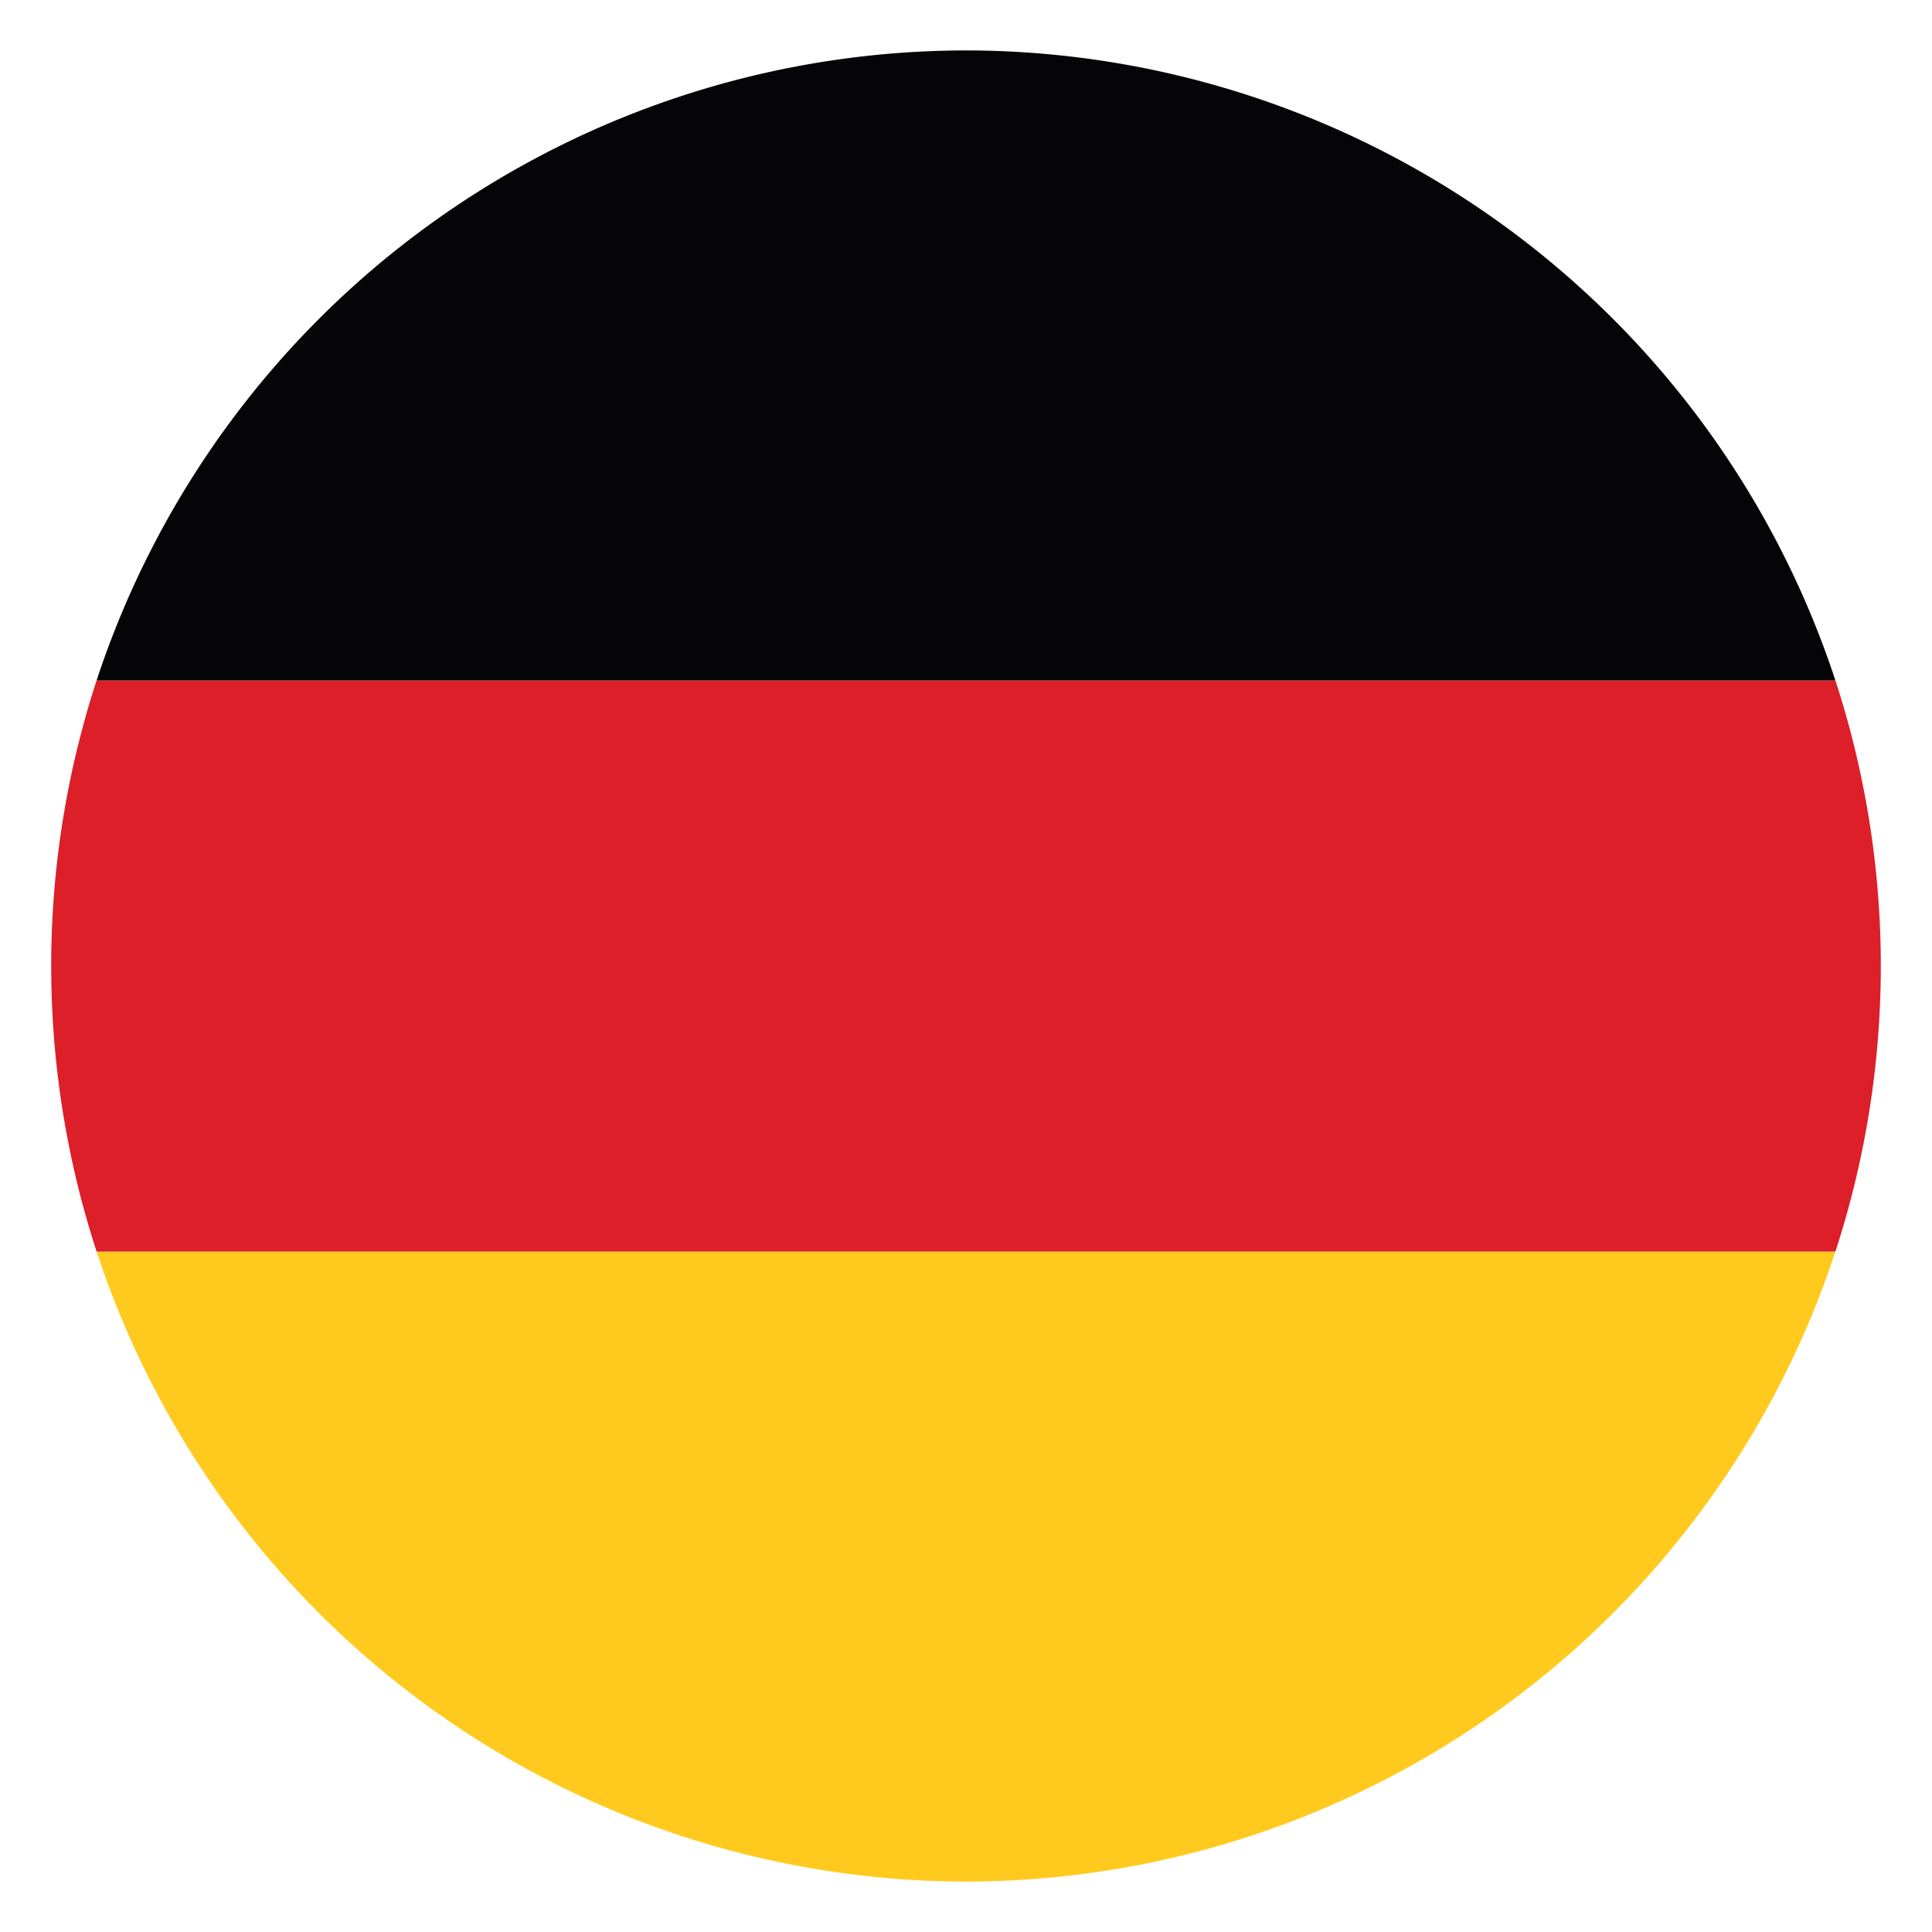
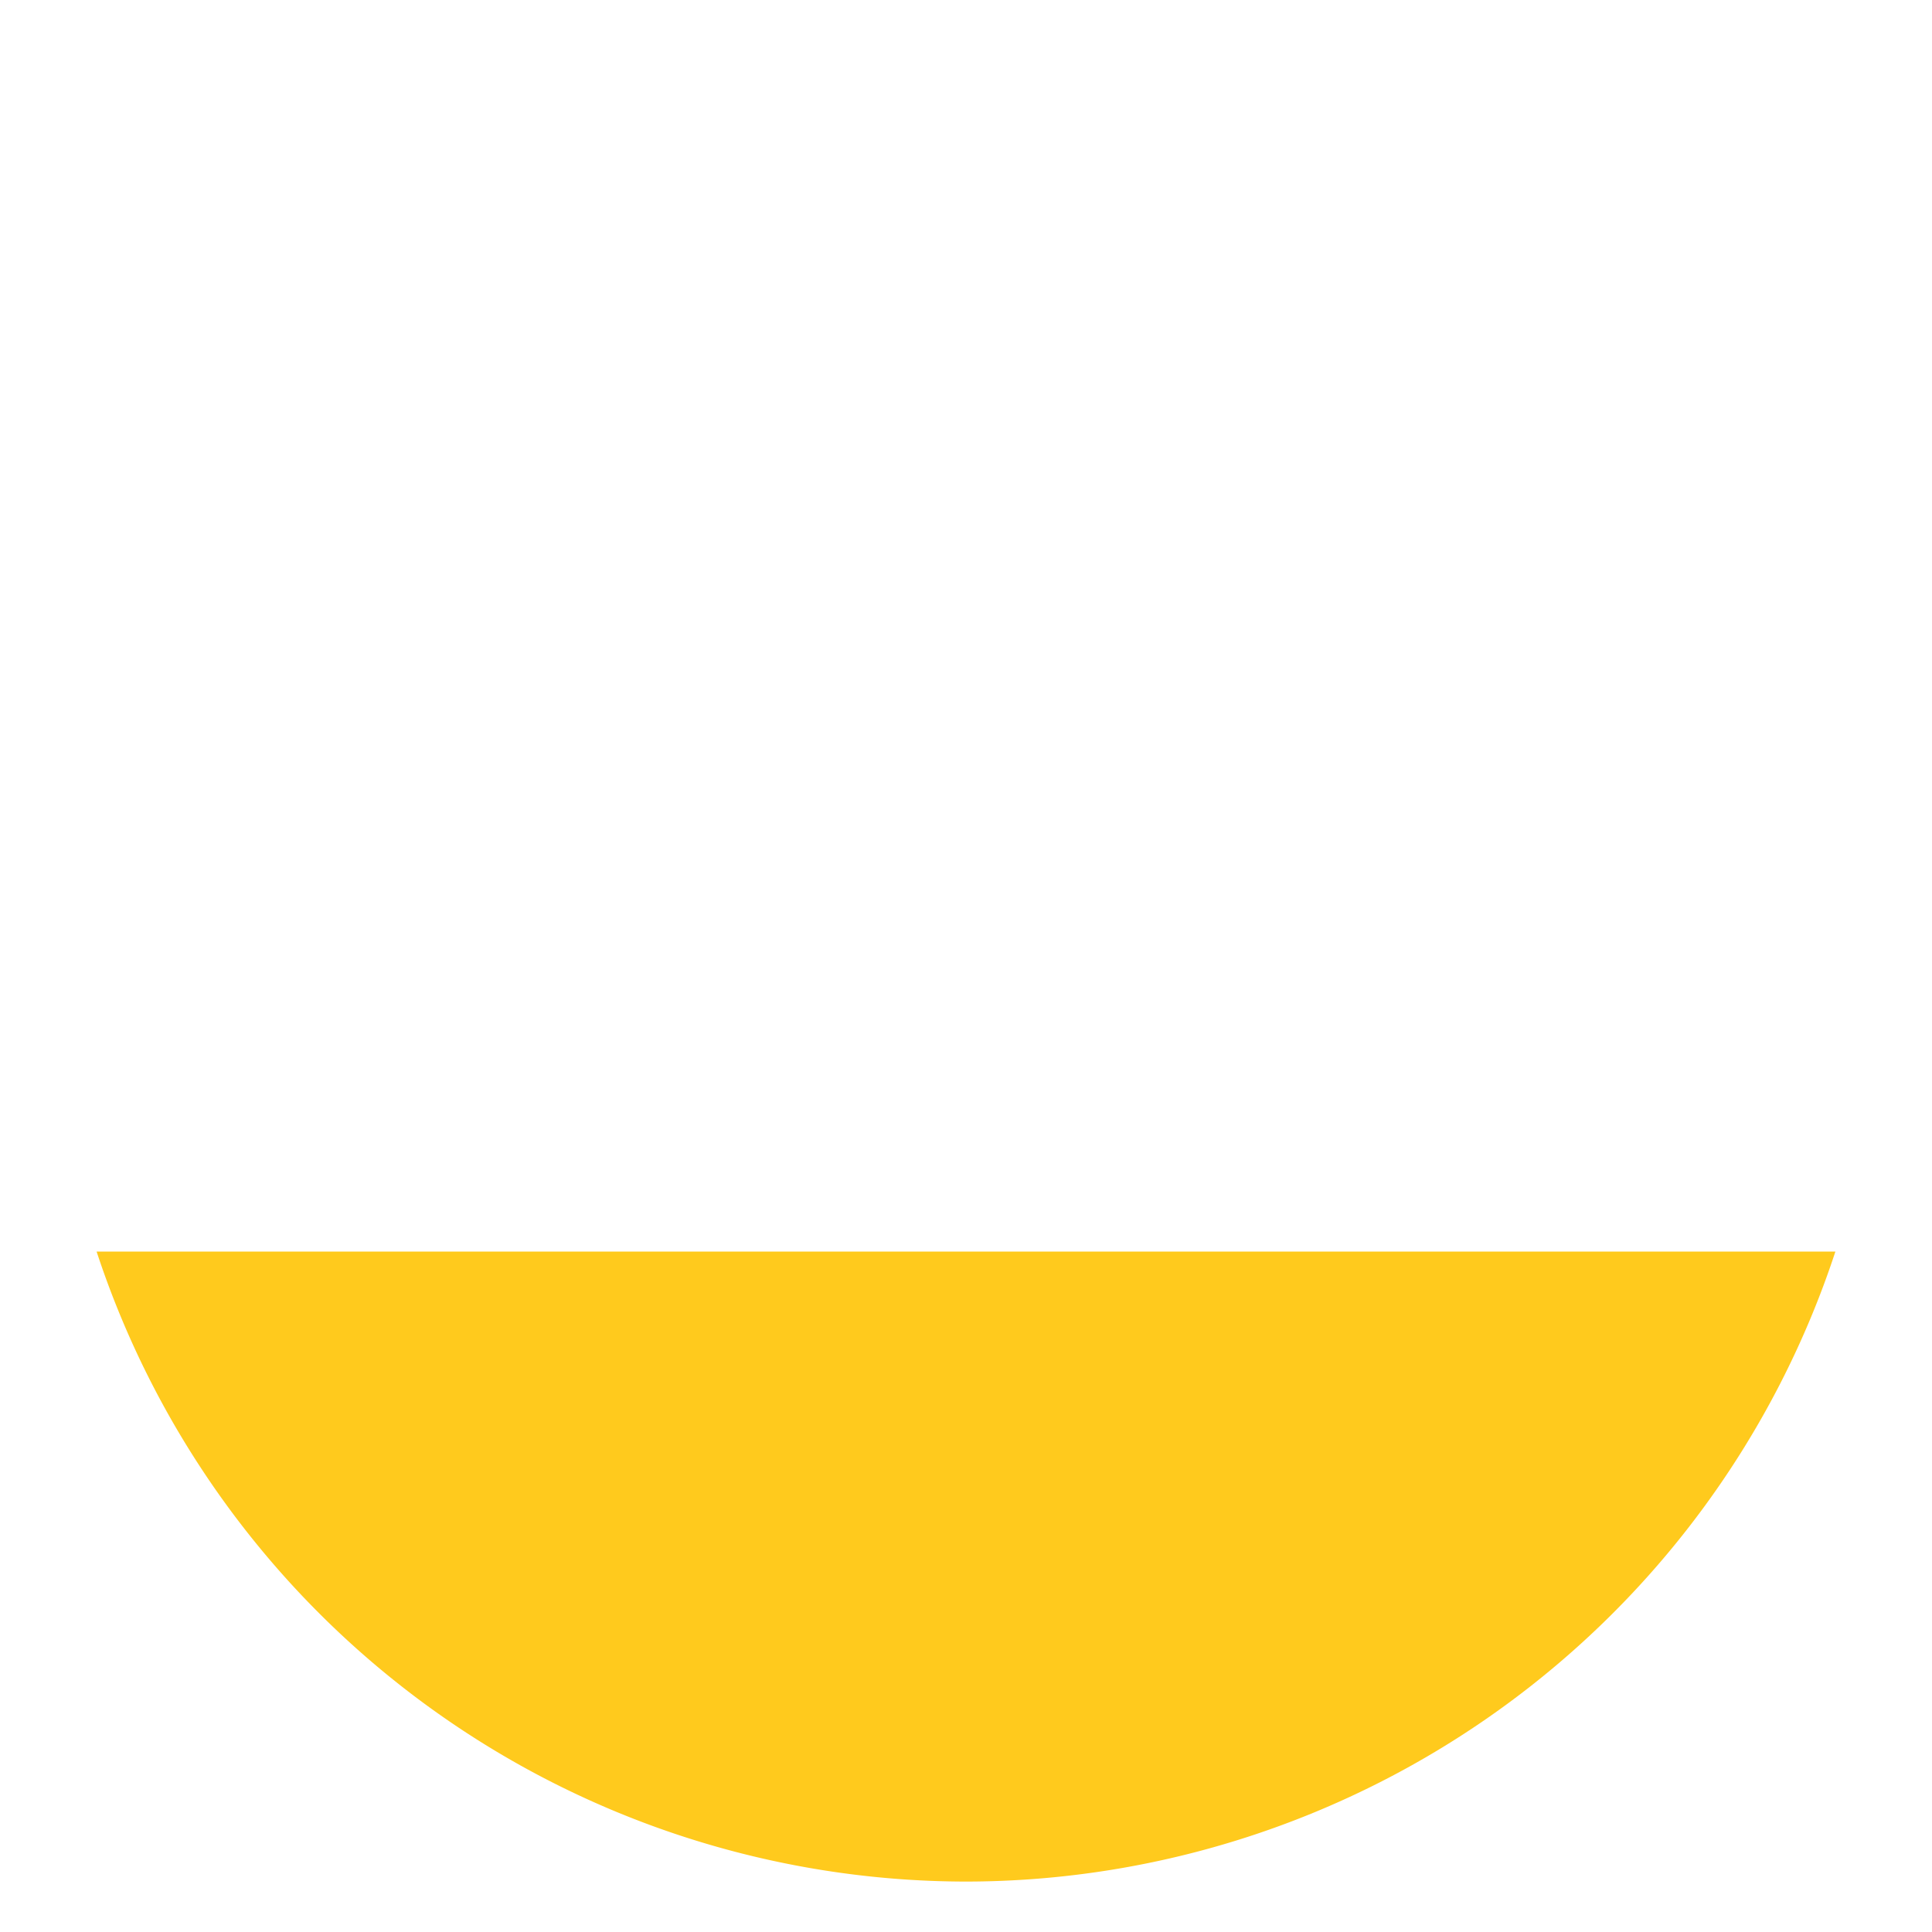
<svg xmlns="http://www.w3.org/2000/svg" id="Layer_15e55298e68667" data-name="Layer 1" viewBox="0 0 100 100" aria-hidden="true" width="100px" height="100px">
  <defs>
    <linearGradient class="cerosgradient" data-cerosgradient="true" id="CerosGradient_id7f3ea3475" gradientUnits="userSpaceOnUse" x1="50%" y1="100%" x2="50%" y2="0%">
      <stop offset="0%" stop-color="#d1d1d1" />
      <stop offset="100%" stop-color="#d1d1d1" />
    </linearGradient>
    <linearGradient />
    <style>.cls-1-5e55298e68667{fill:#ffca1d;}.cls-2-5e55298e68667{fill:#dc1f29;}.cls-3-5e55298e68667{fill:#050508;}</style>
  </defs>
  <title>GERMANY F</title>
  <path class="cls-1-5e55298e68667" d="M50,97.39A47.42,47.42,0,0,0,95,64.78H5A47.42,47.42,0,0,0,50,97.39Z" />
-   <path class="cls-2-5e55298e68667" d="M95,35.22H5A47.65,47.65,0,0,0,5,64.78H95a47.65,47.65,0,0,0,0-29.56Z" />
-   <path class="cls-3-5e55298e68667" d="M50,2.61A47.42,47.42,0,0,0,5,35.22H95A47.42,47.42,0,0,0,50,2.61Z" />
</svg>